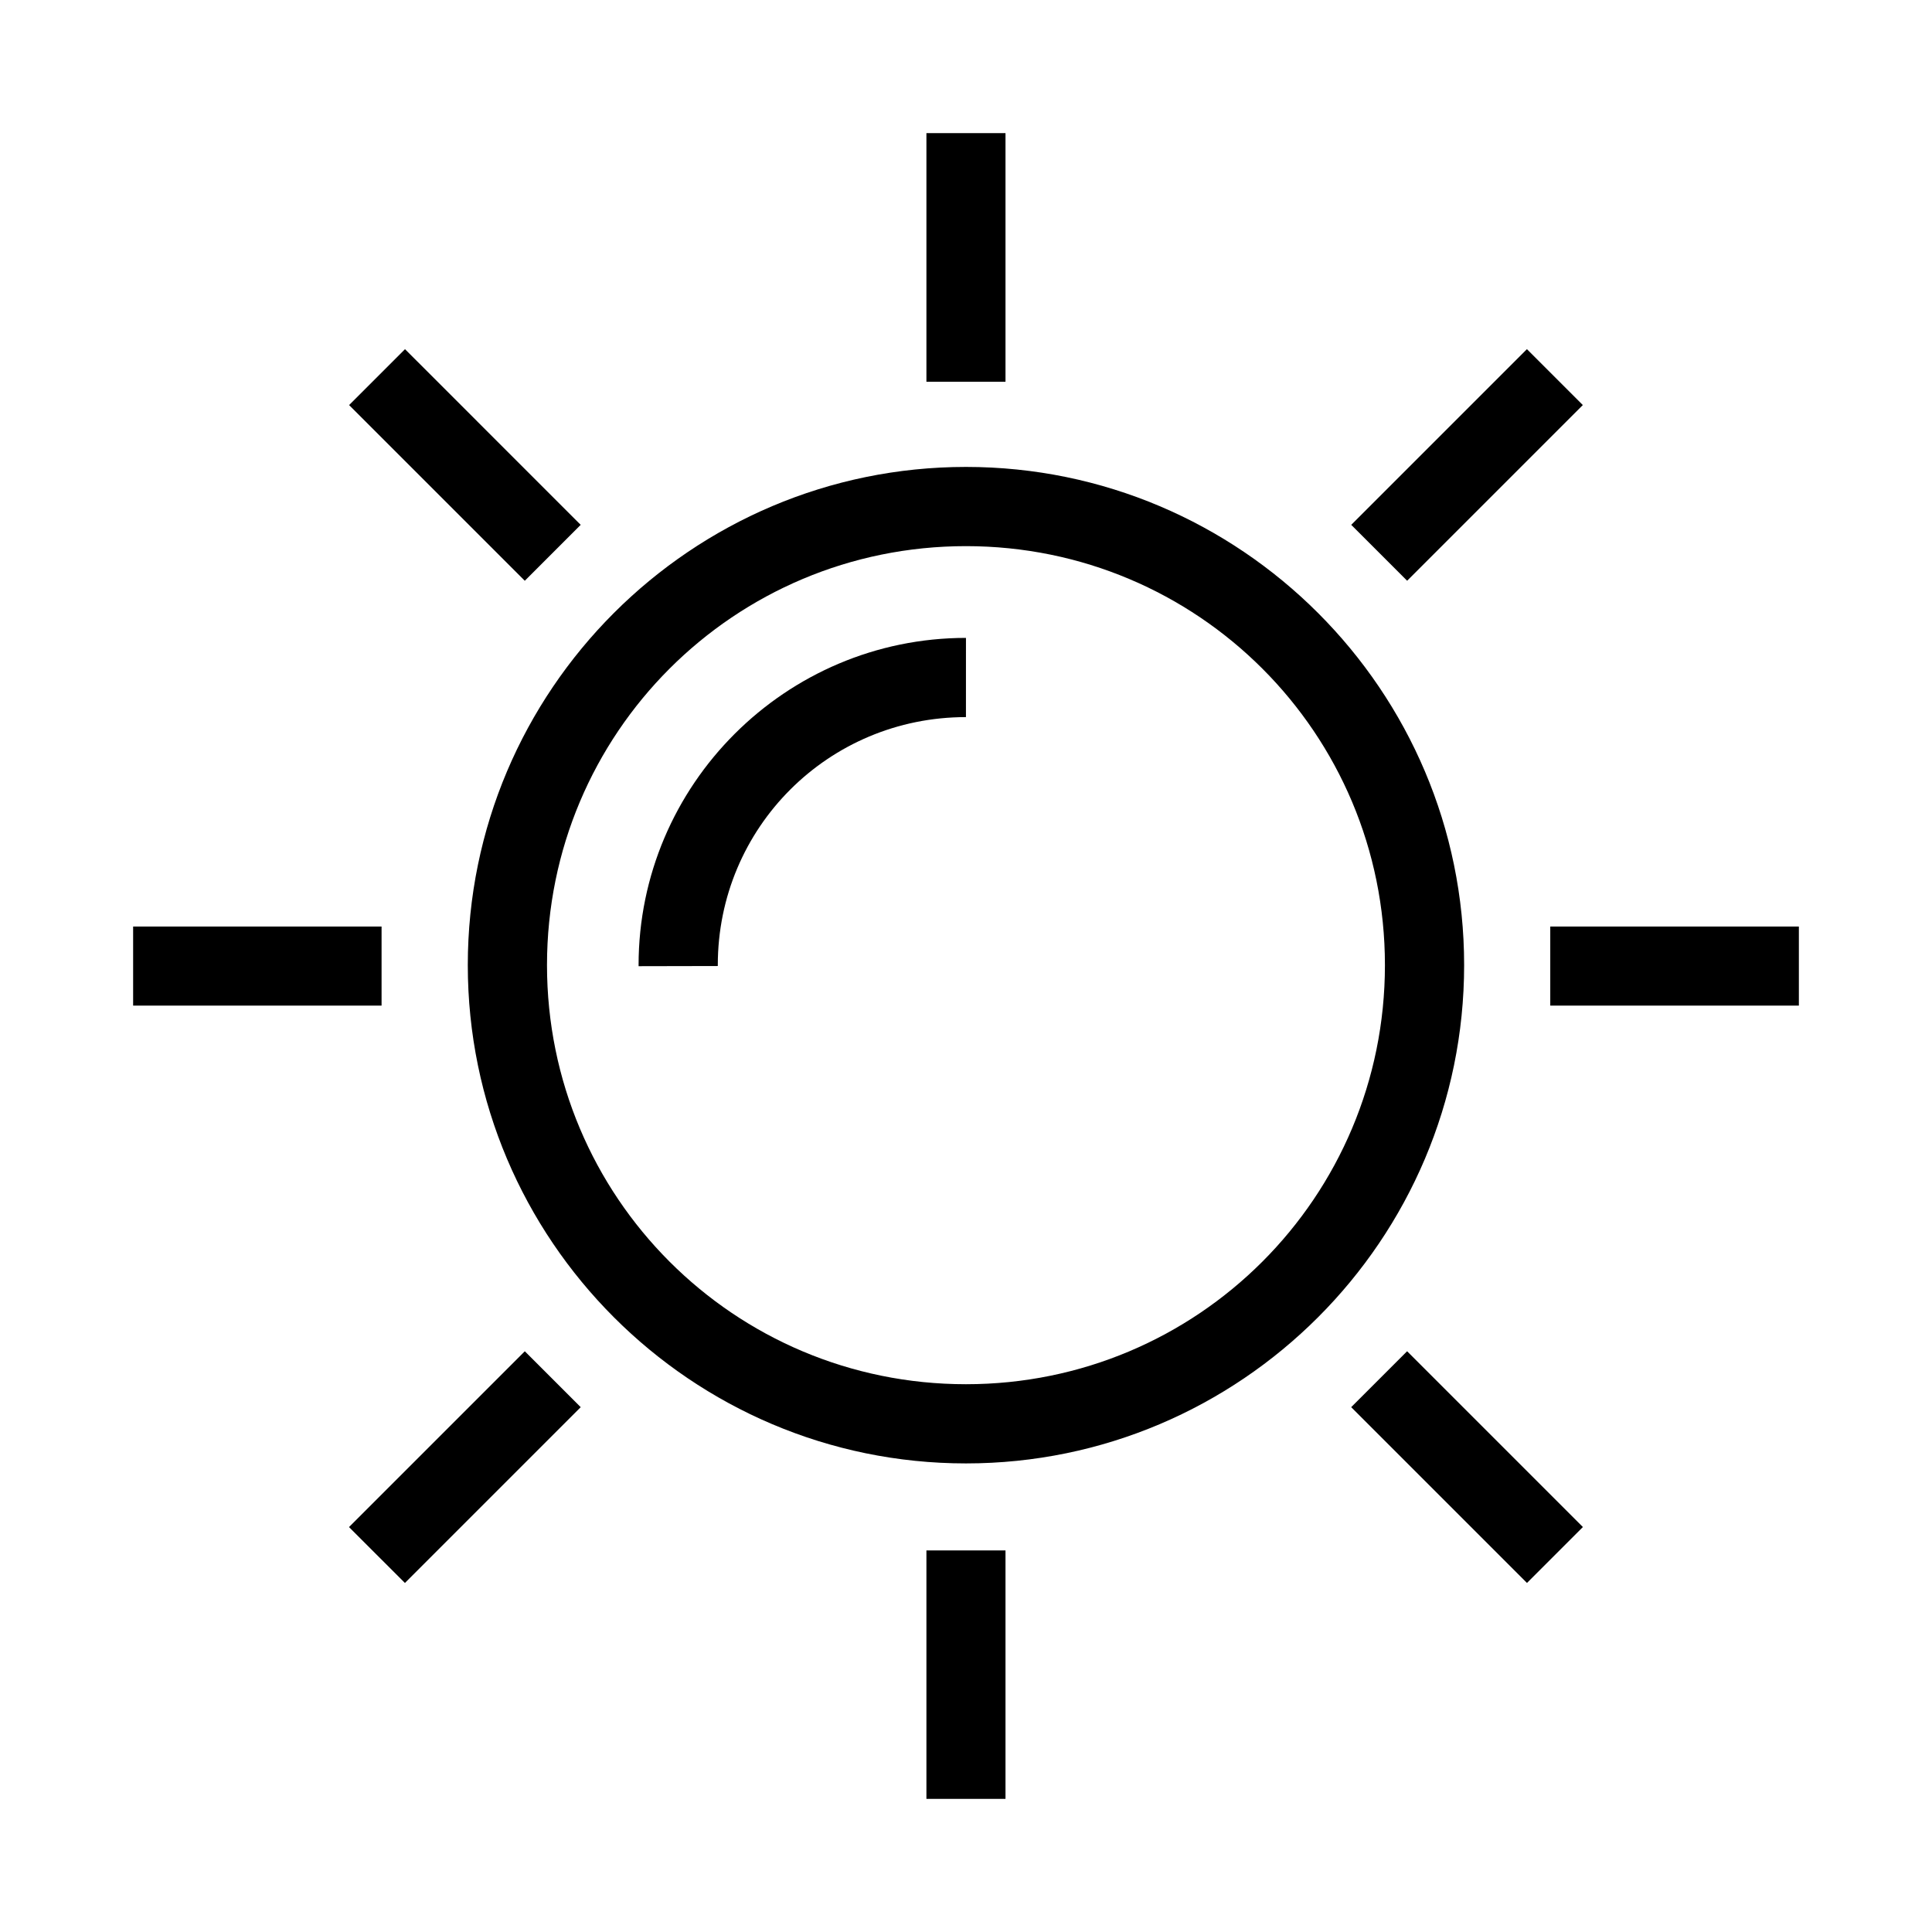
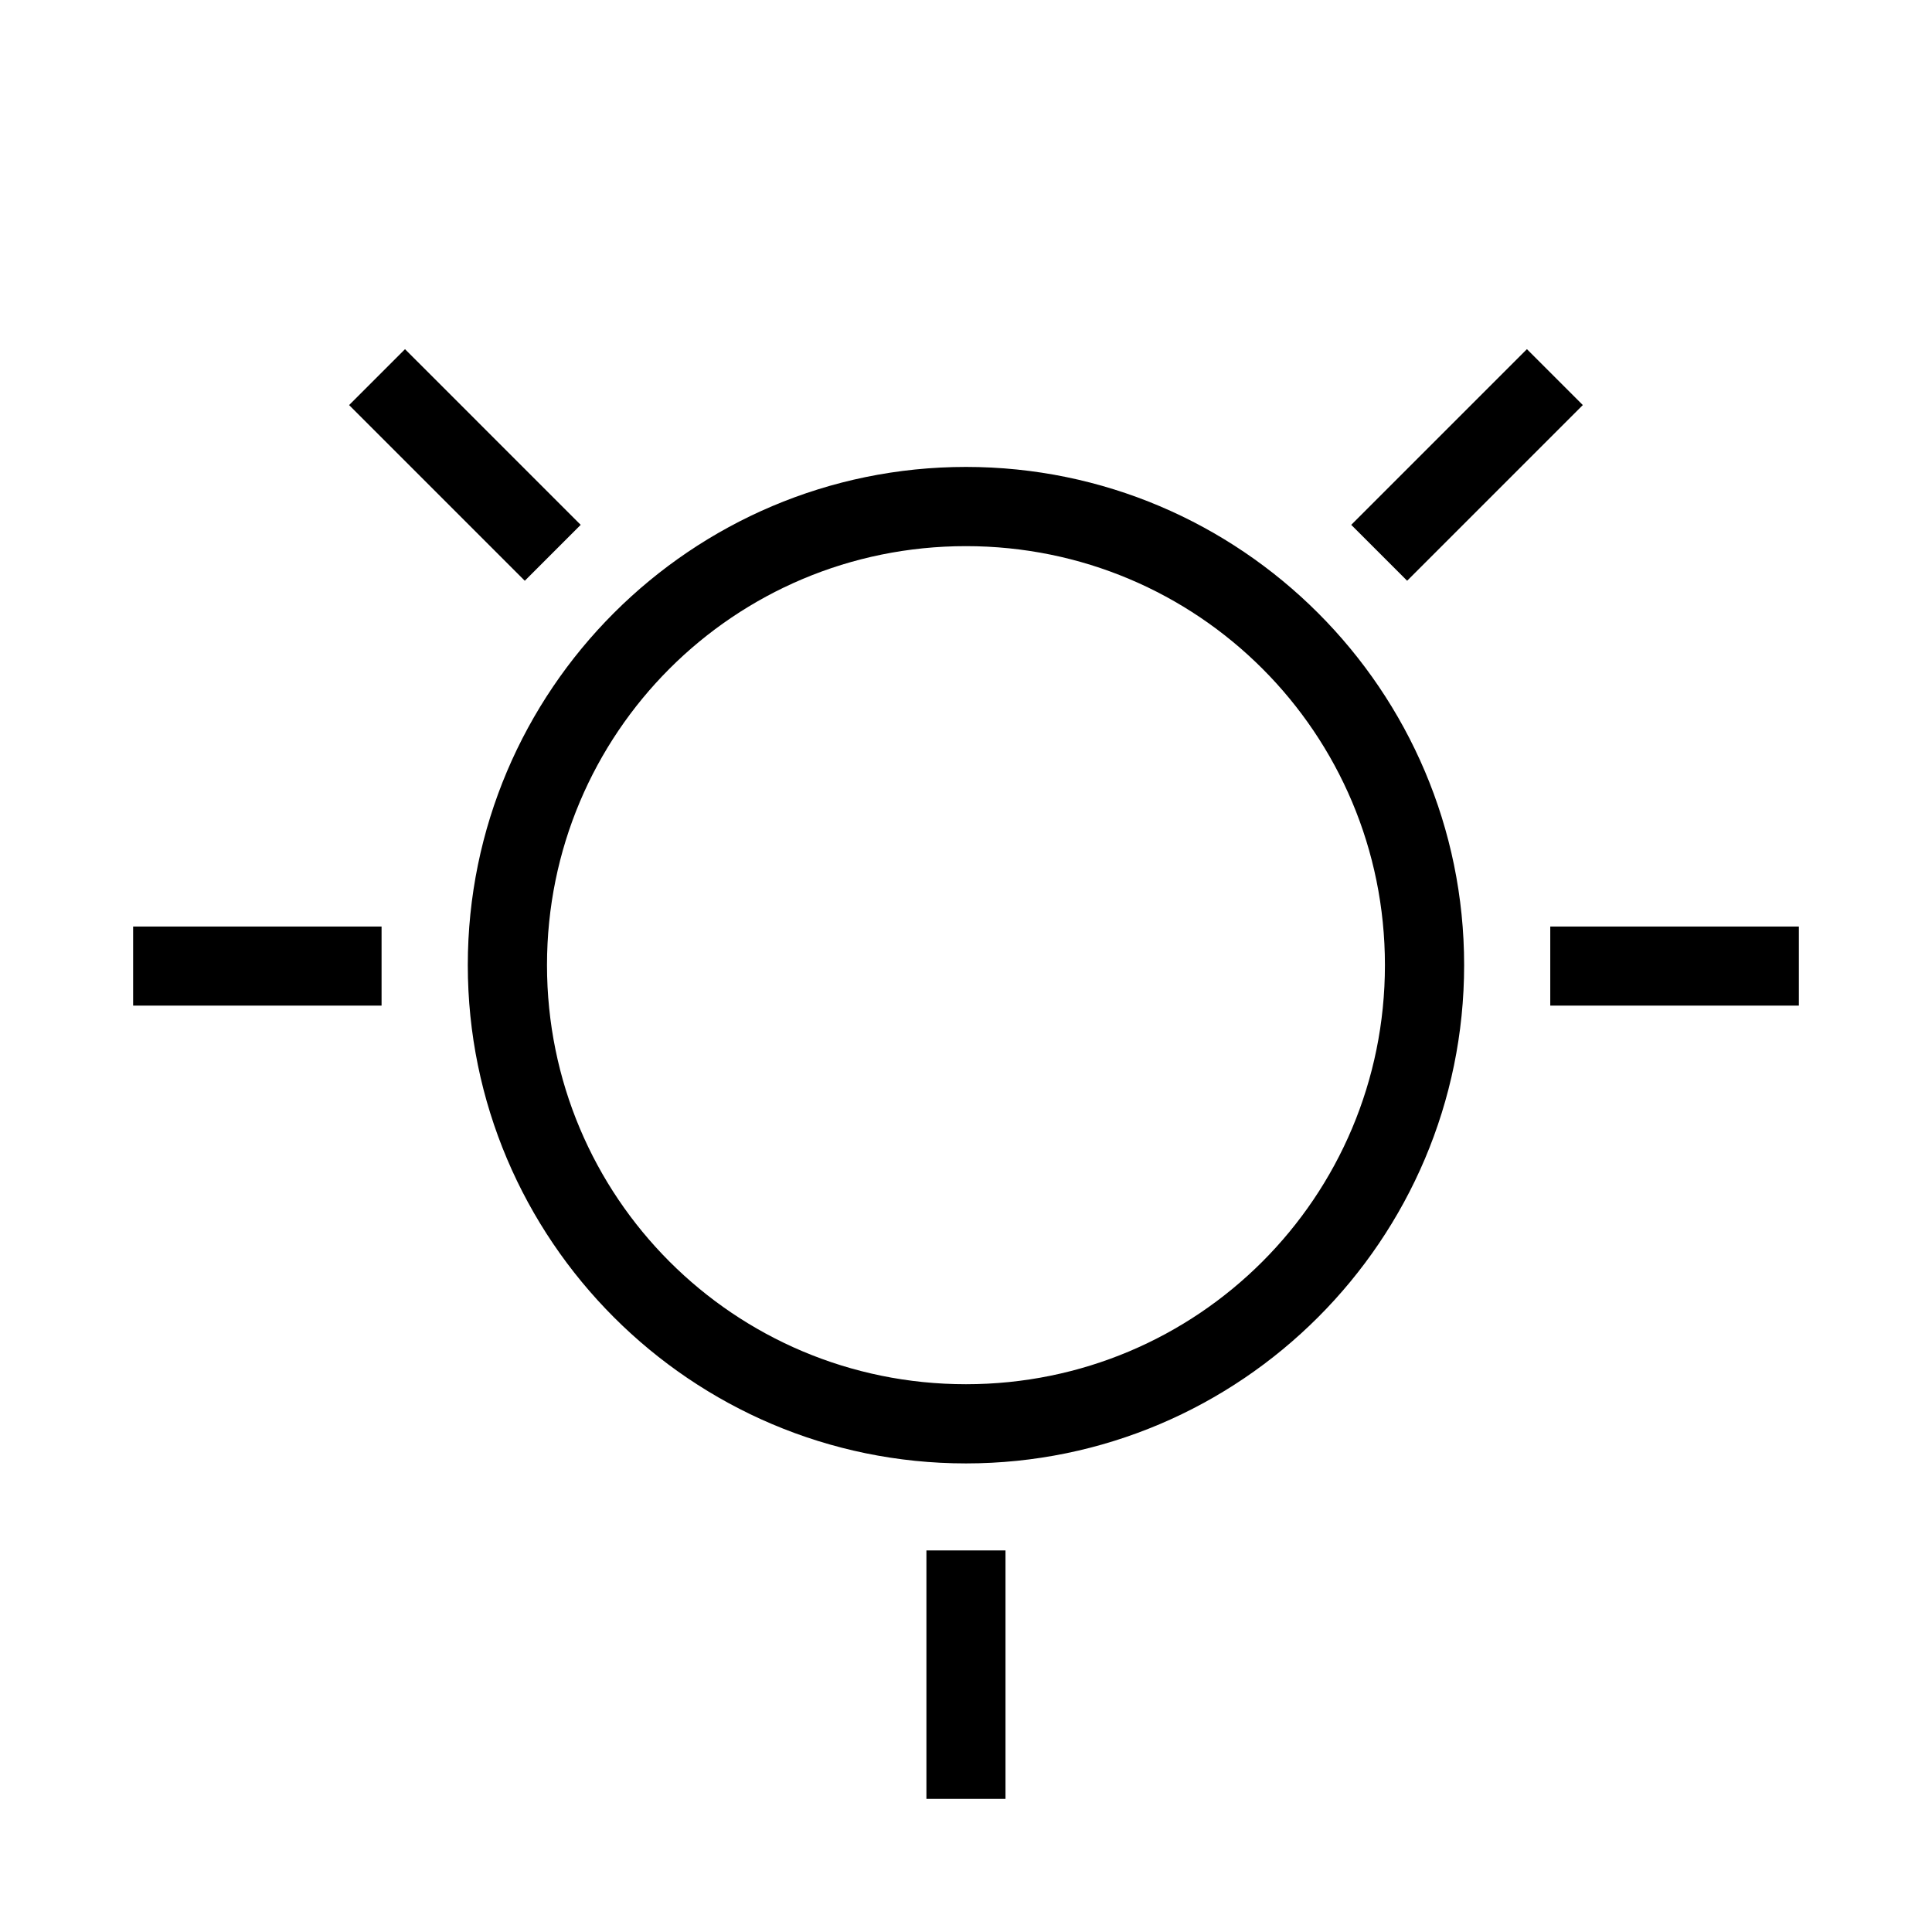
<svg xmlns="http://www.w3.org/2000/svg" fill="#000000" width="800px" height="800px" version="1.1" viewBox="144 144 512 512">
  <g>
    <path d="m399.99 267.74c-72.797 0-132.02 59.227-132.02 132.02 0 72.797 59.227 132.06 132.02 132.06 72.797 0 132.02-59.266 132.02-132.06s-59.227-132.02-132.02-132.02zm0 20.992c61.449 0 111.03 49.578 111.03 111.03s-49.578 111.07-111.03 111.07-111.03-49.617-111.03-111.07c0-61.449 49.578-111.03 111.03-111.03z" />
-     <path d="m389.51 179.28v65.883h20.957v-65.883z" />
    <path d="m389.51 554.88v65.84h20.957v-65.84z" />
    <path d="m620.72 389.54h-65.883v20.957h65.883z" />
    <path d="m245.12 389.54h-65.84v20.957h65.84z" />
-     <path d="m563.48 548.68-46.586-46.586-14.816 14.816 46.586 46.586z" />
    <path d="m297.89 283.09-7.41-7.406-31.738-31.742-7.41-7.406-14.816 14.816 46.559 46.559z" />
-     <path d="m236.49 548.69 46.59-46.59 14.816 14.816-39.148 39.148-7.438 7.441z" />
    <path d="m502.09 283.09 46.559-46.559 14.816 14.816-46.559 46.559z" />
-     <path d="m399.99 313.05c-47.785 0-86.758 38.93-86.758 86.715v0.285l20.992-0.043v-0.246c0-36.434 29.324-65.719 65.762-65.719z" />
  </g>
</svg>